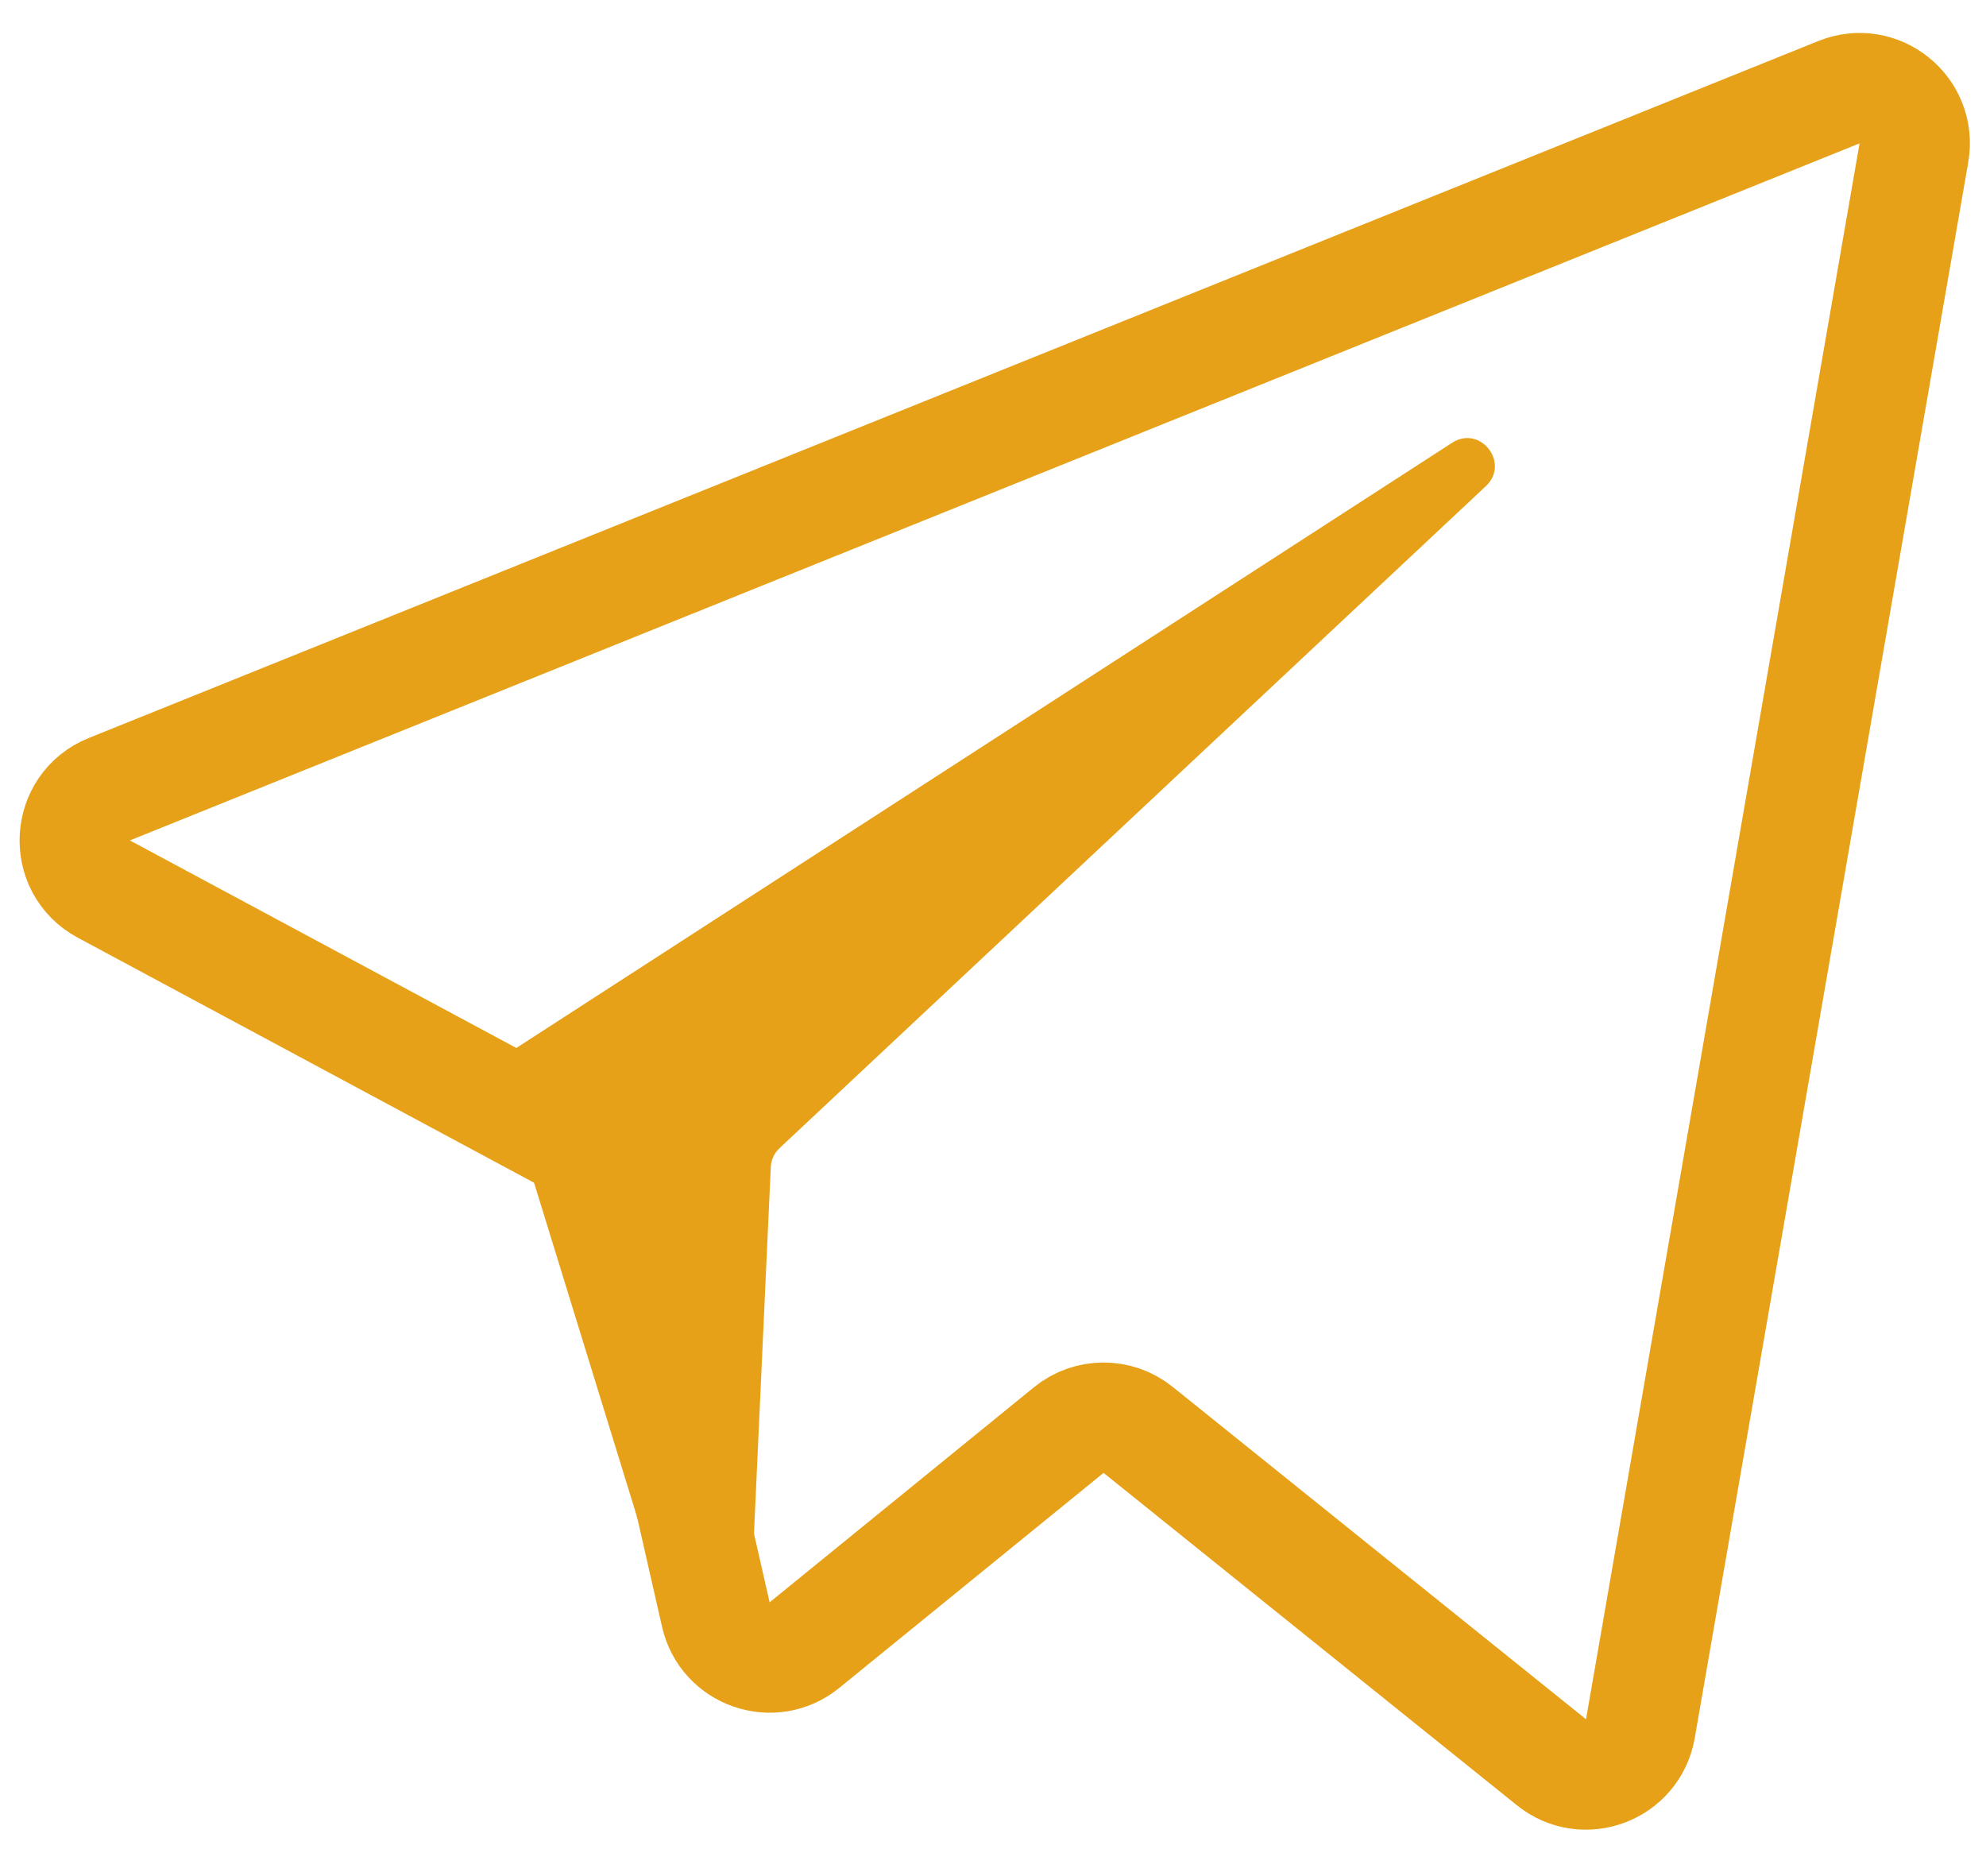
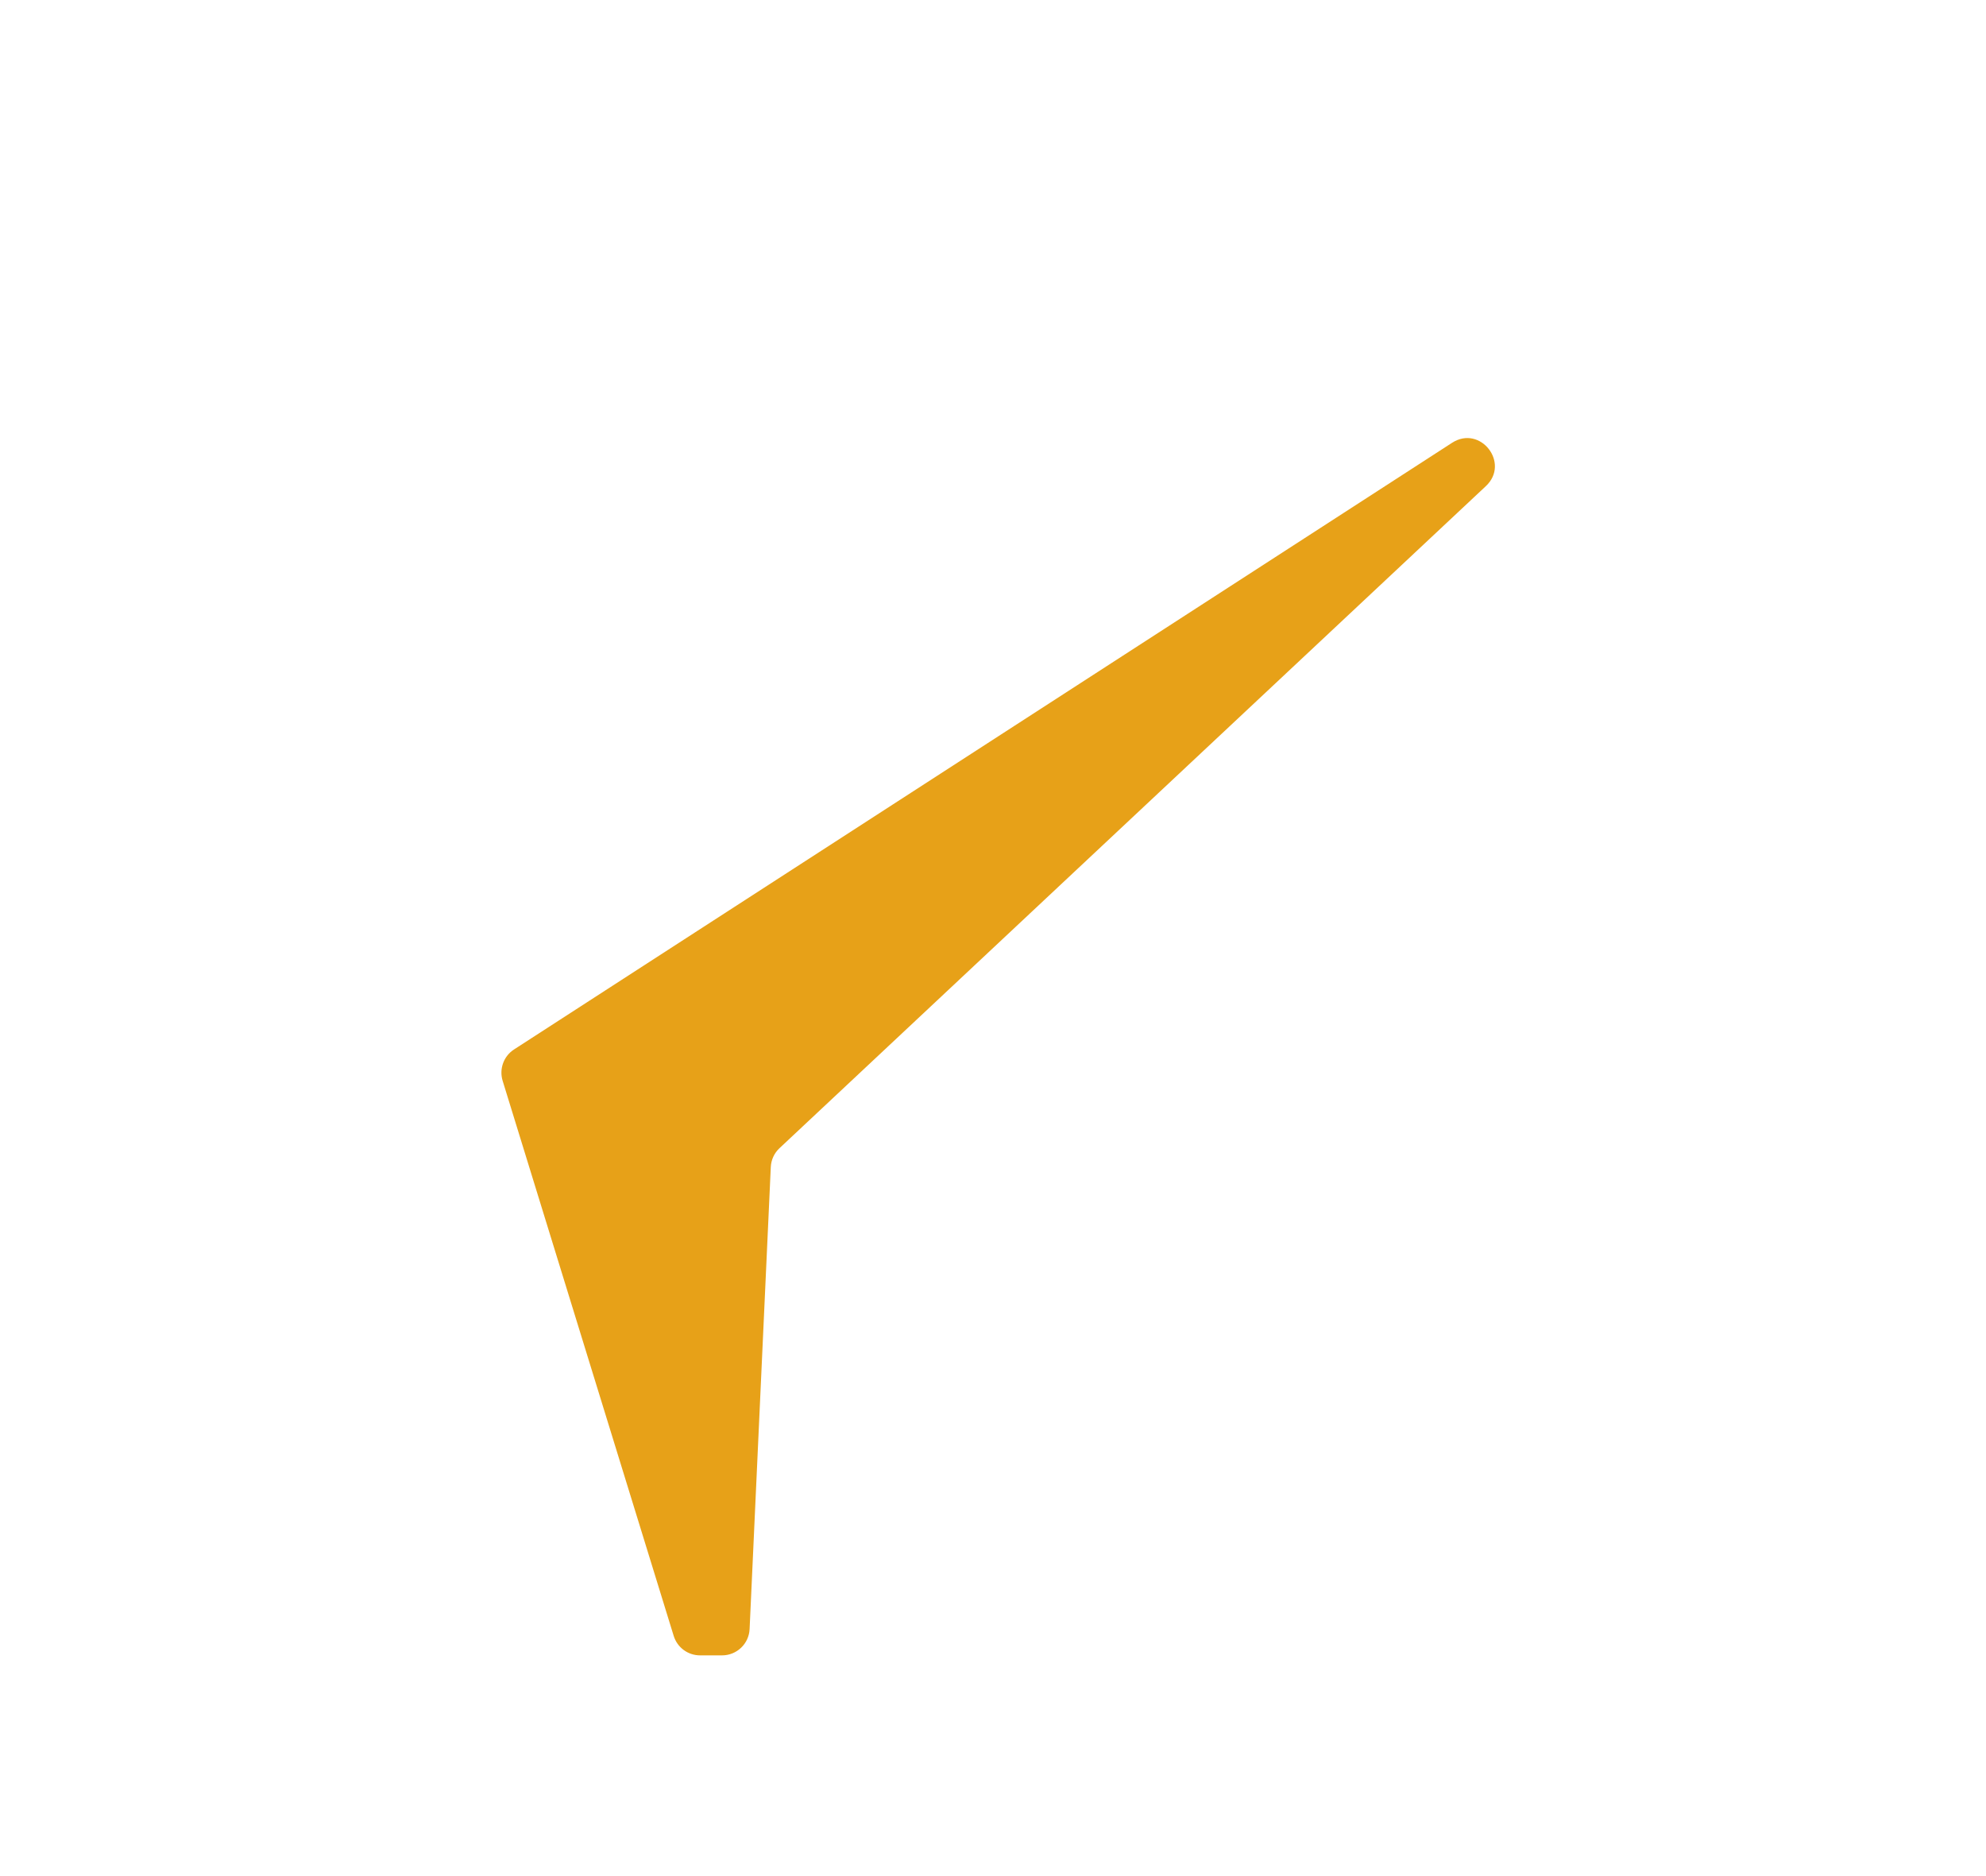
<svg xmlns="http://www.w3.org/2000/svg" width="36" height="34" viewBox="0 0 36 34" fill="none">
-   <path d="M29.735 31.329L34.693 2.77C34.827 1.998 34.061 1.378 33.334 1.671L1.981 14.303C1.195 14.62 1.135 15.711 1.882 16.112L10.71 20.852C10.965 20.989 11.148 21.23 11.212 21.512L12.976 29.261C13.141 29.984 14.007 30.282 14.582 29.814L19.373 25.917C19.738 25.619 20.263 25.618 20.63 25.913L28.123 31.937C28.716 32.415 29.604 32.08 29.735 31.329Z" stroke="#E7A118" stroke-width="2" />
  <path d="M26.321 8.025L9.318 19.019C9.13 19.14 9.046 19.372 9.111 19.586L12.212 29.647C12.277 29.857 12.47 30 12.69 30H13.088C13.356 30 13.576 29.79 13.588 29.523L13.972 21.151C13.978 21.021 14.034 20.898 14.129 20.809L26.934 8.81C27.379 8.393 26.833 7.694 26.321 8.025Z" fill="#E7A118" />
</svg>